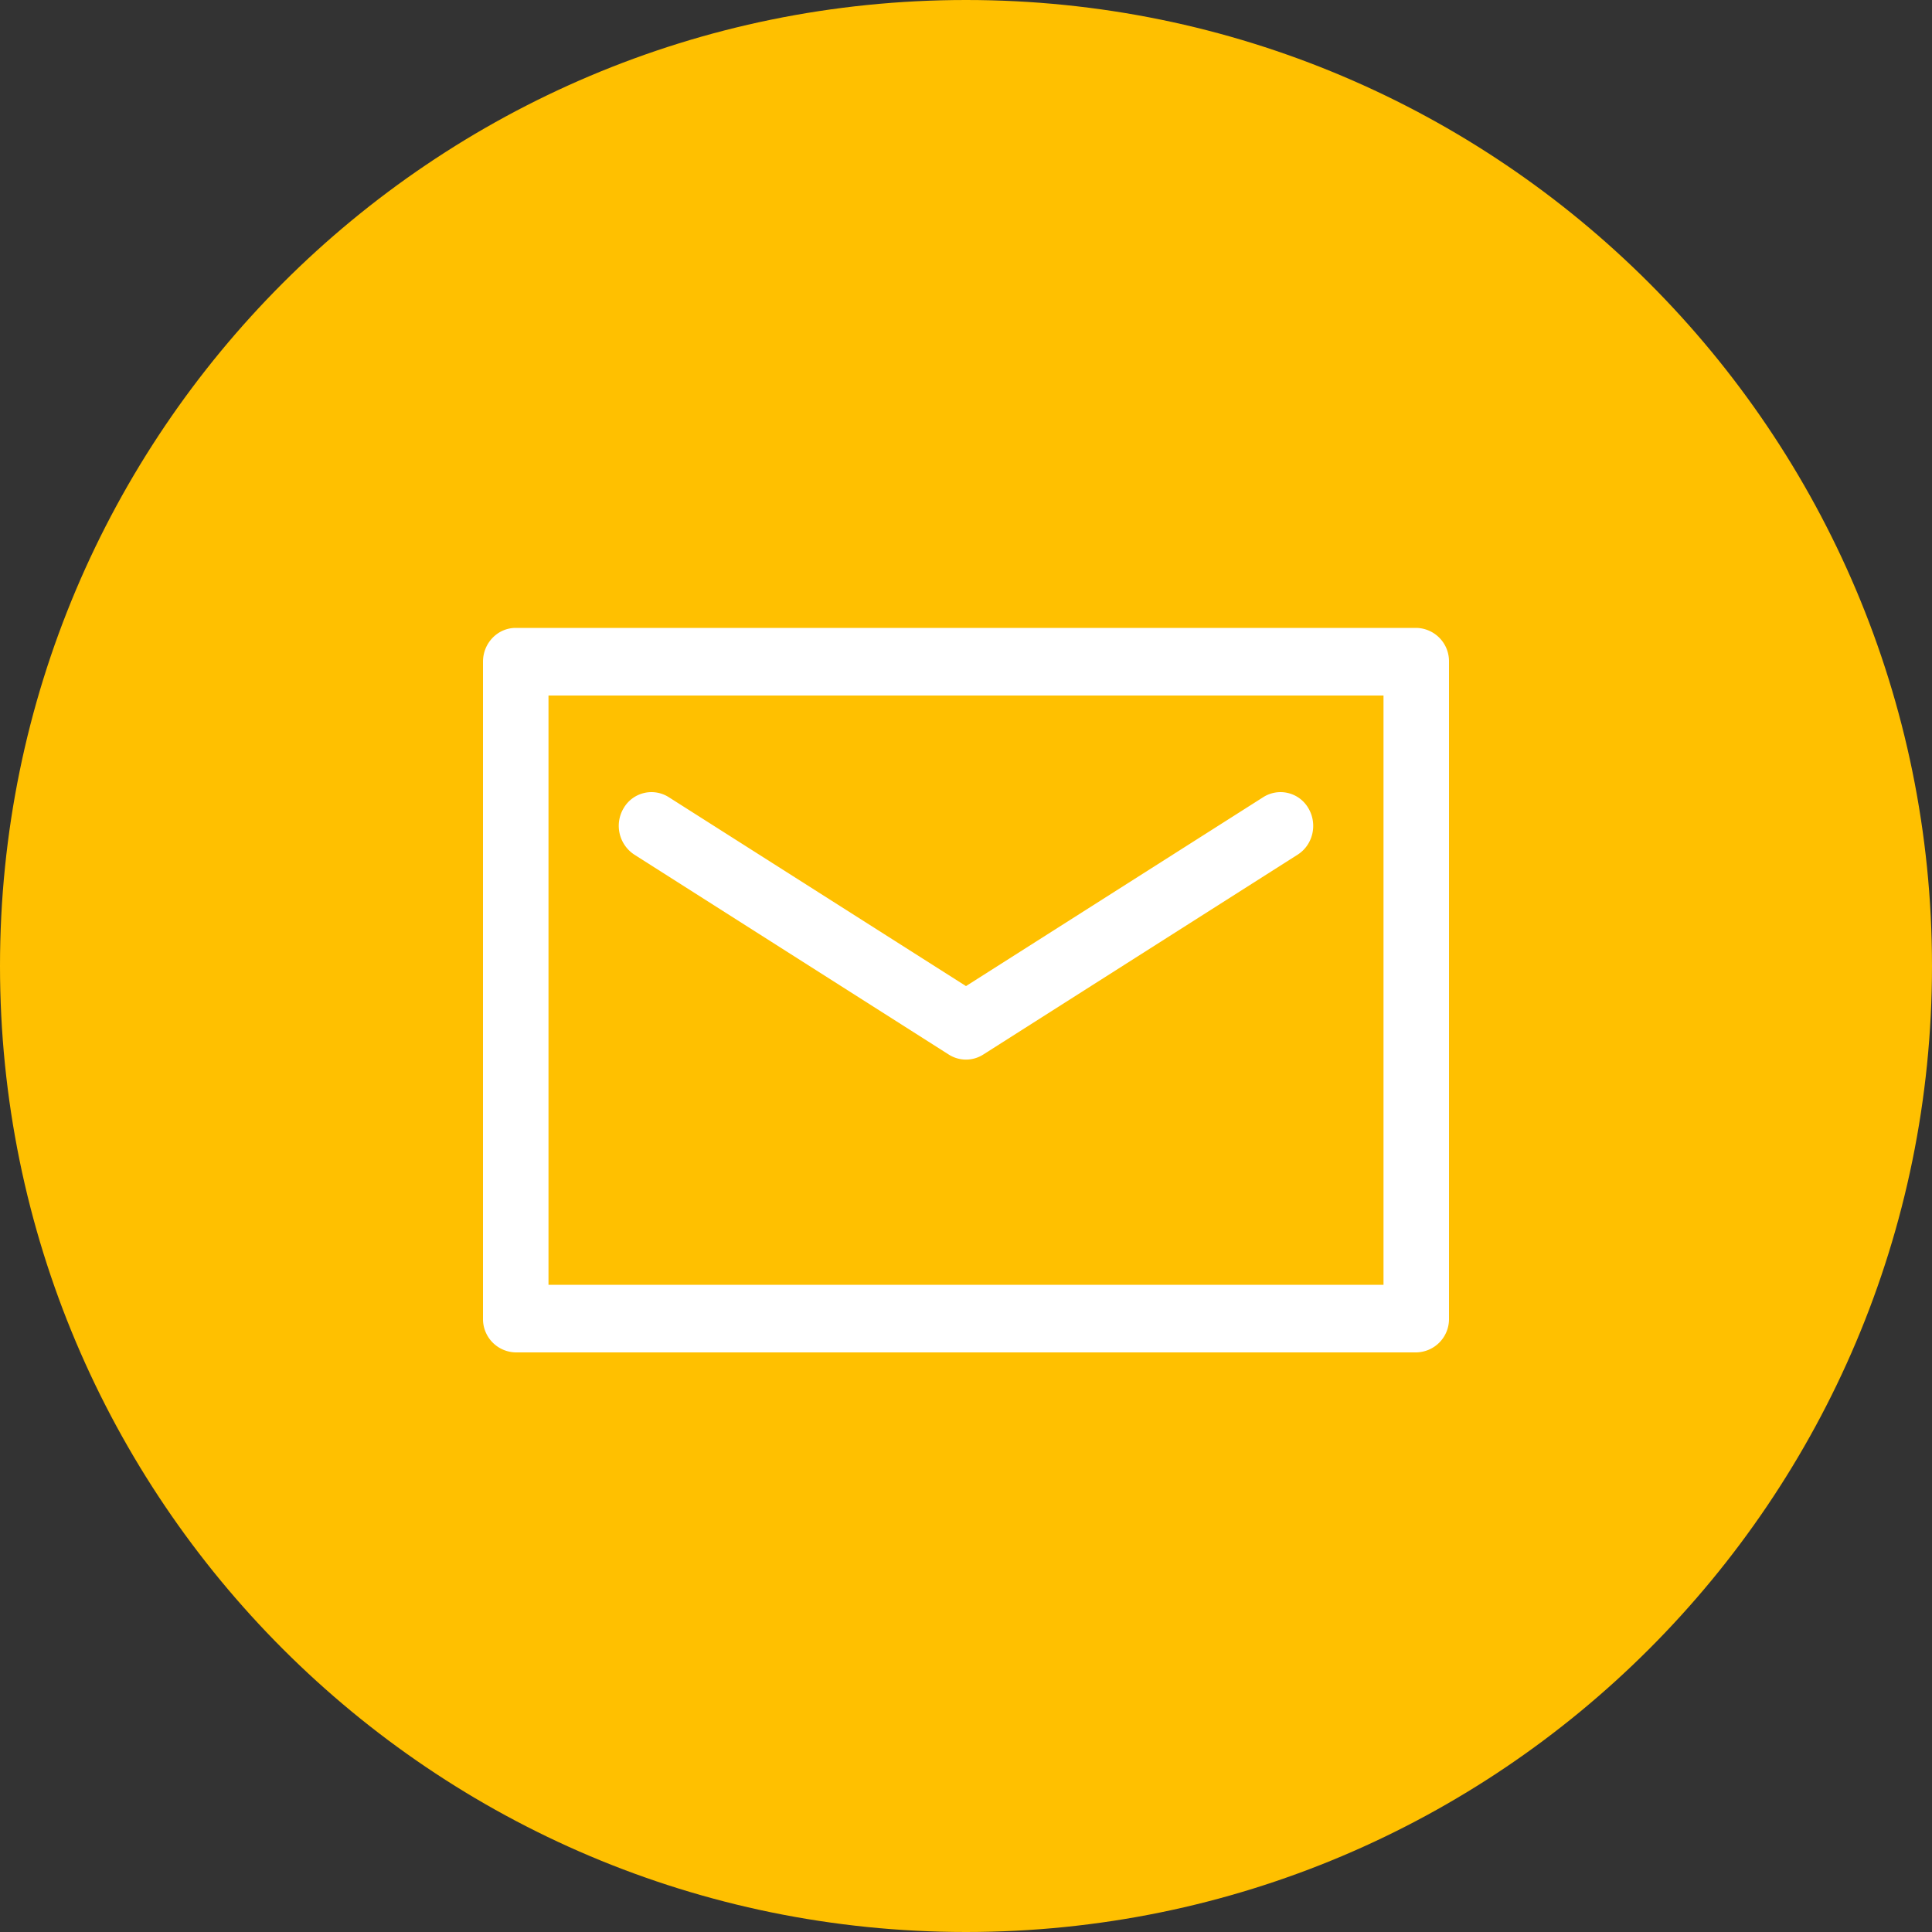
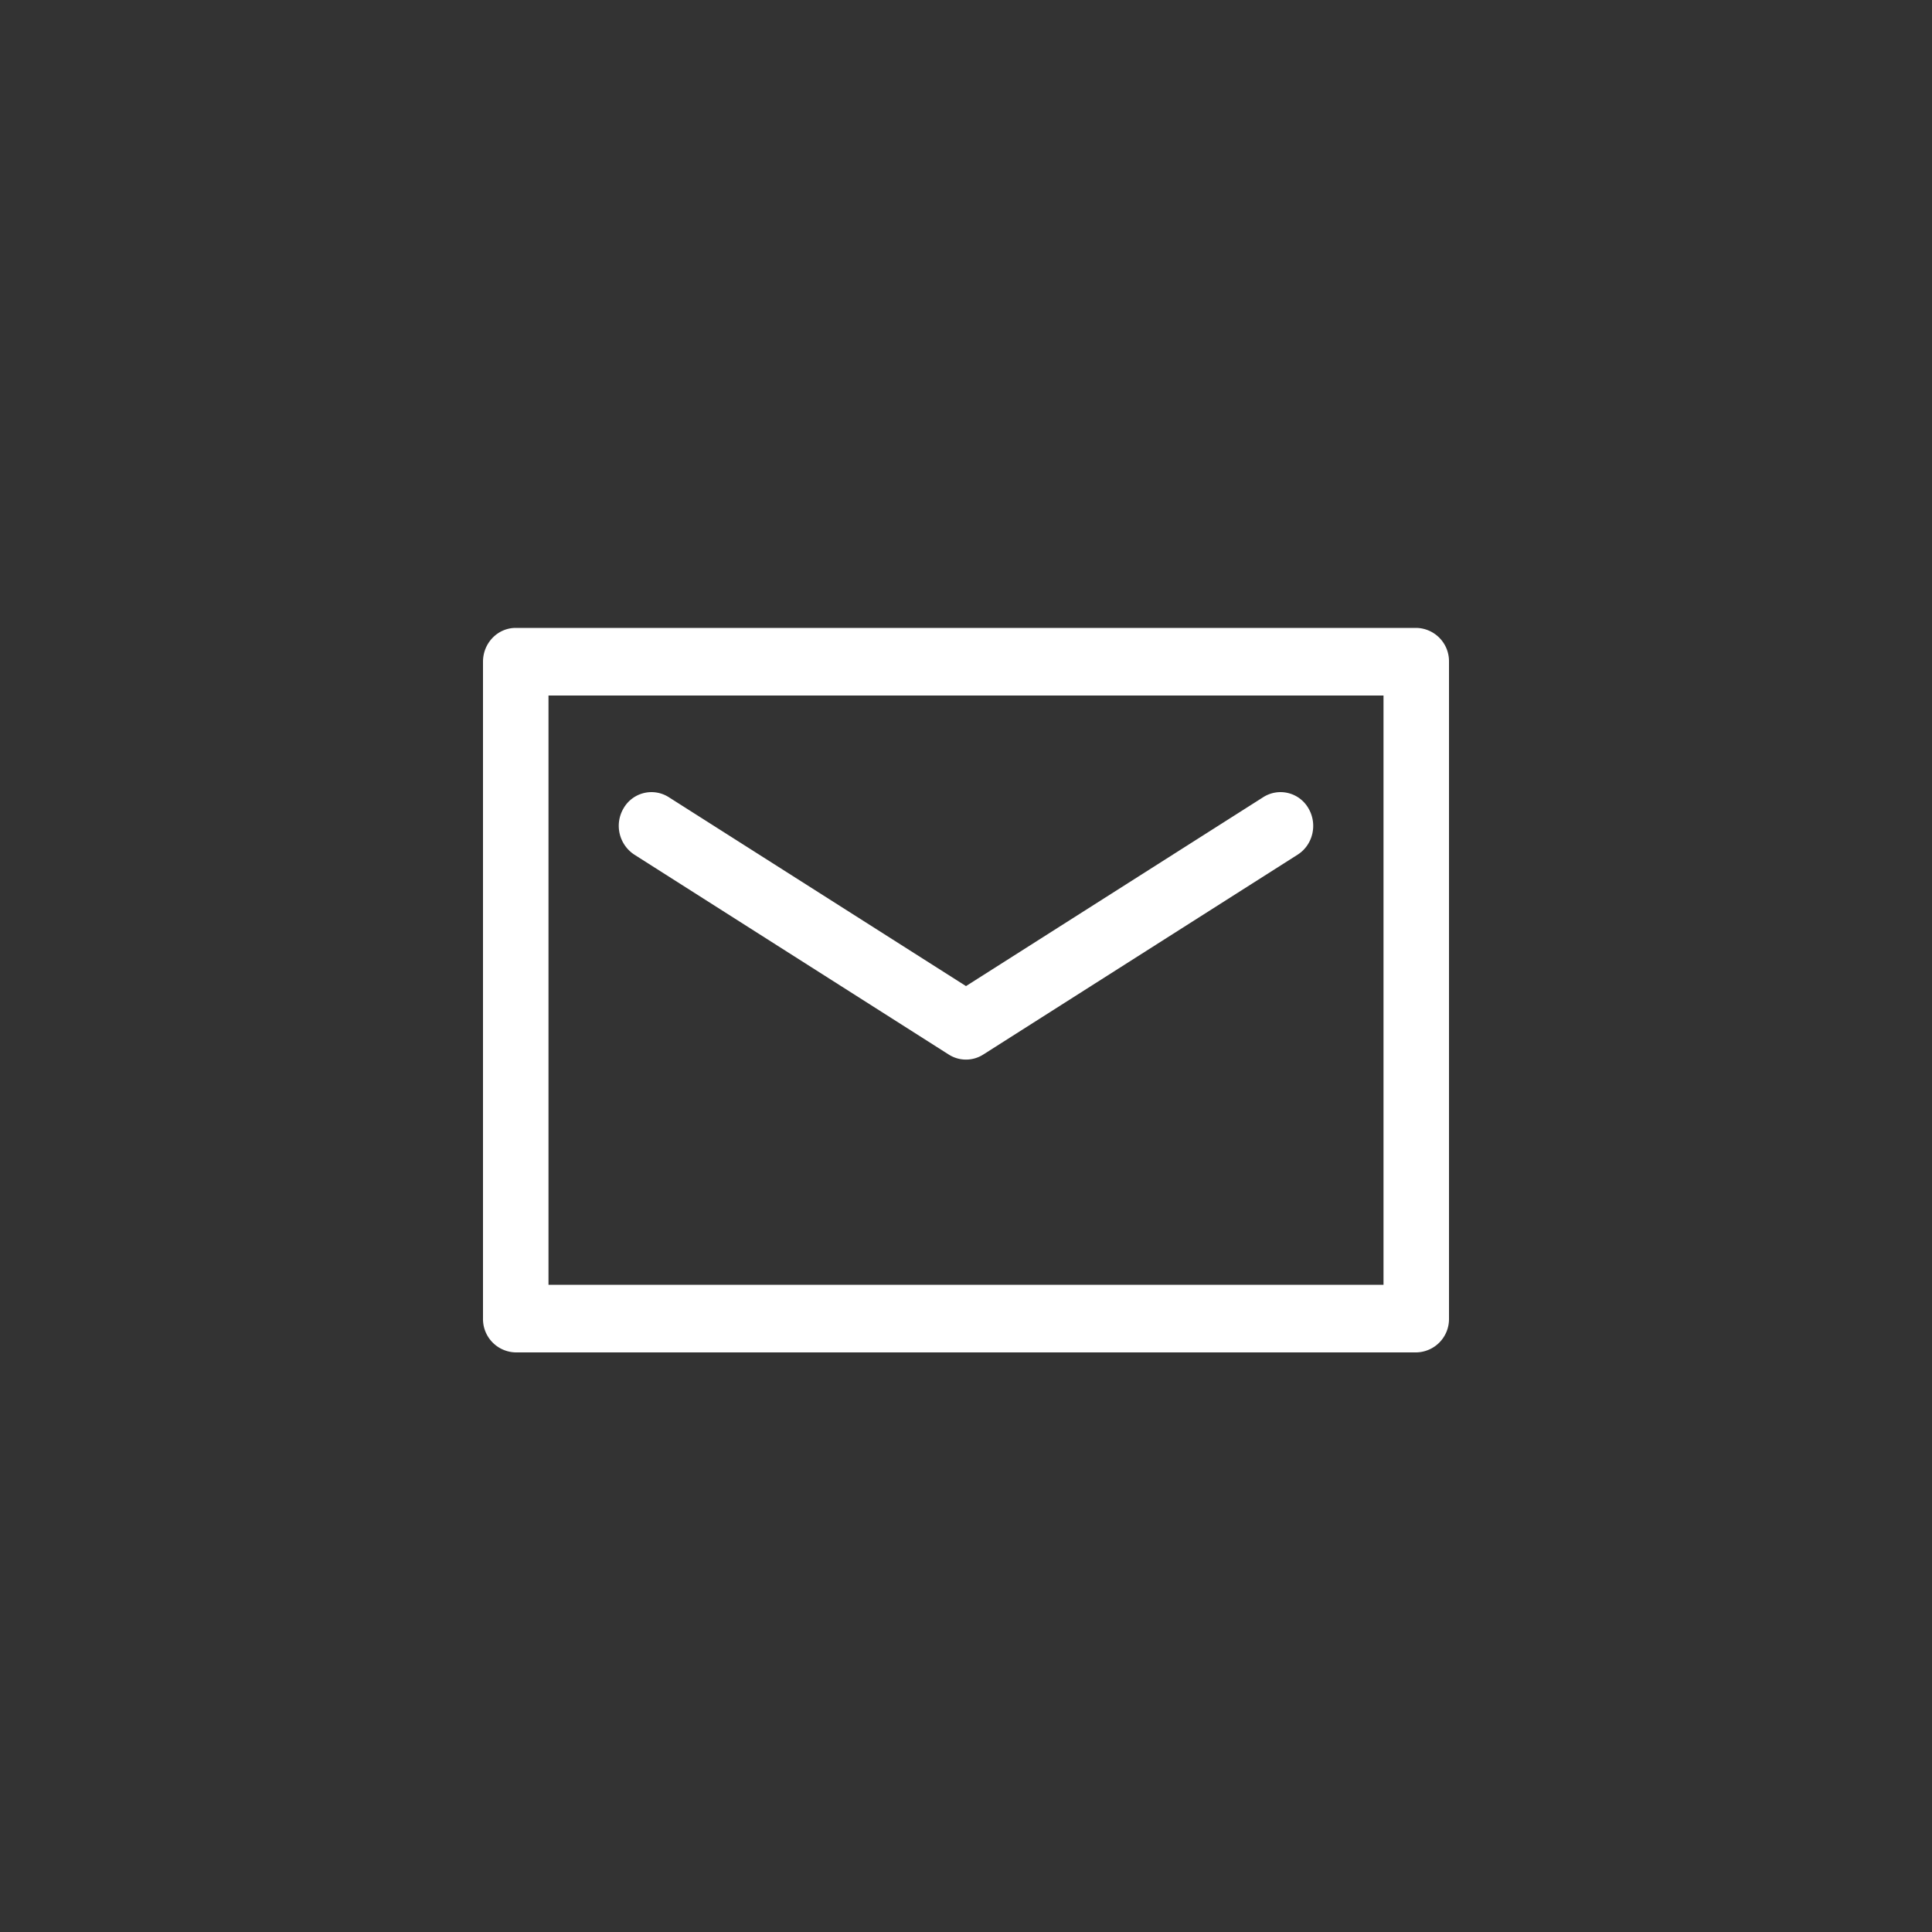
<svg xmlns="http://www.w3.org/2000/svg" width="40" height="40" viewBox="0 0 40 40">
  <rect x="0" y="0" width="40" height="40" fill="#333333" stroke="none" />
  <g>
    <g>
-       <path fill="#ffc000" d="M20 0c11.046 0 20 8.954 20 20s-8.954 20-20 20S0 31.046 0 20 8.954 0 20 0z" />
-     </g>
+       </g>
    <g>
      <path fill="#fff" d="M30 13.7v13.6a.69.69 0 0 1-.678.7H10.678a.69.69 0 0 1-.678-.7V13.7c0-.387.304-.7.678-.7h18.644a.69.69 0 0 1 .678.7zm-1.356.7H11.356v12.2h17.288zm-15.732 2.332a.666.666 0 0 1 .933-.228L20 20.416l6.155-3.912a.666.666 0 0 1 .933.228c.196.33.097.76-.222.963l-6.51 4.139a.663.663 0 0 1-.712 0l-6.51-4.139a.713.713 0 0 1-.222-.963z" />
    </g>
  </g>
</svg>